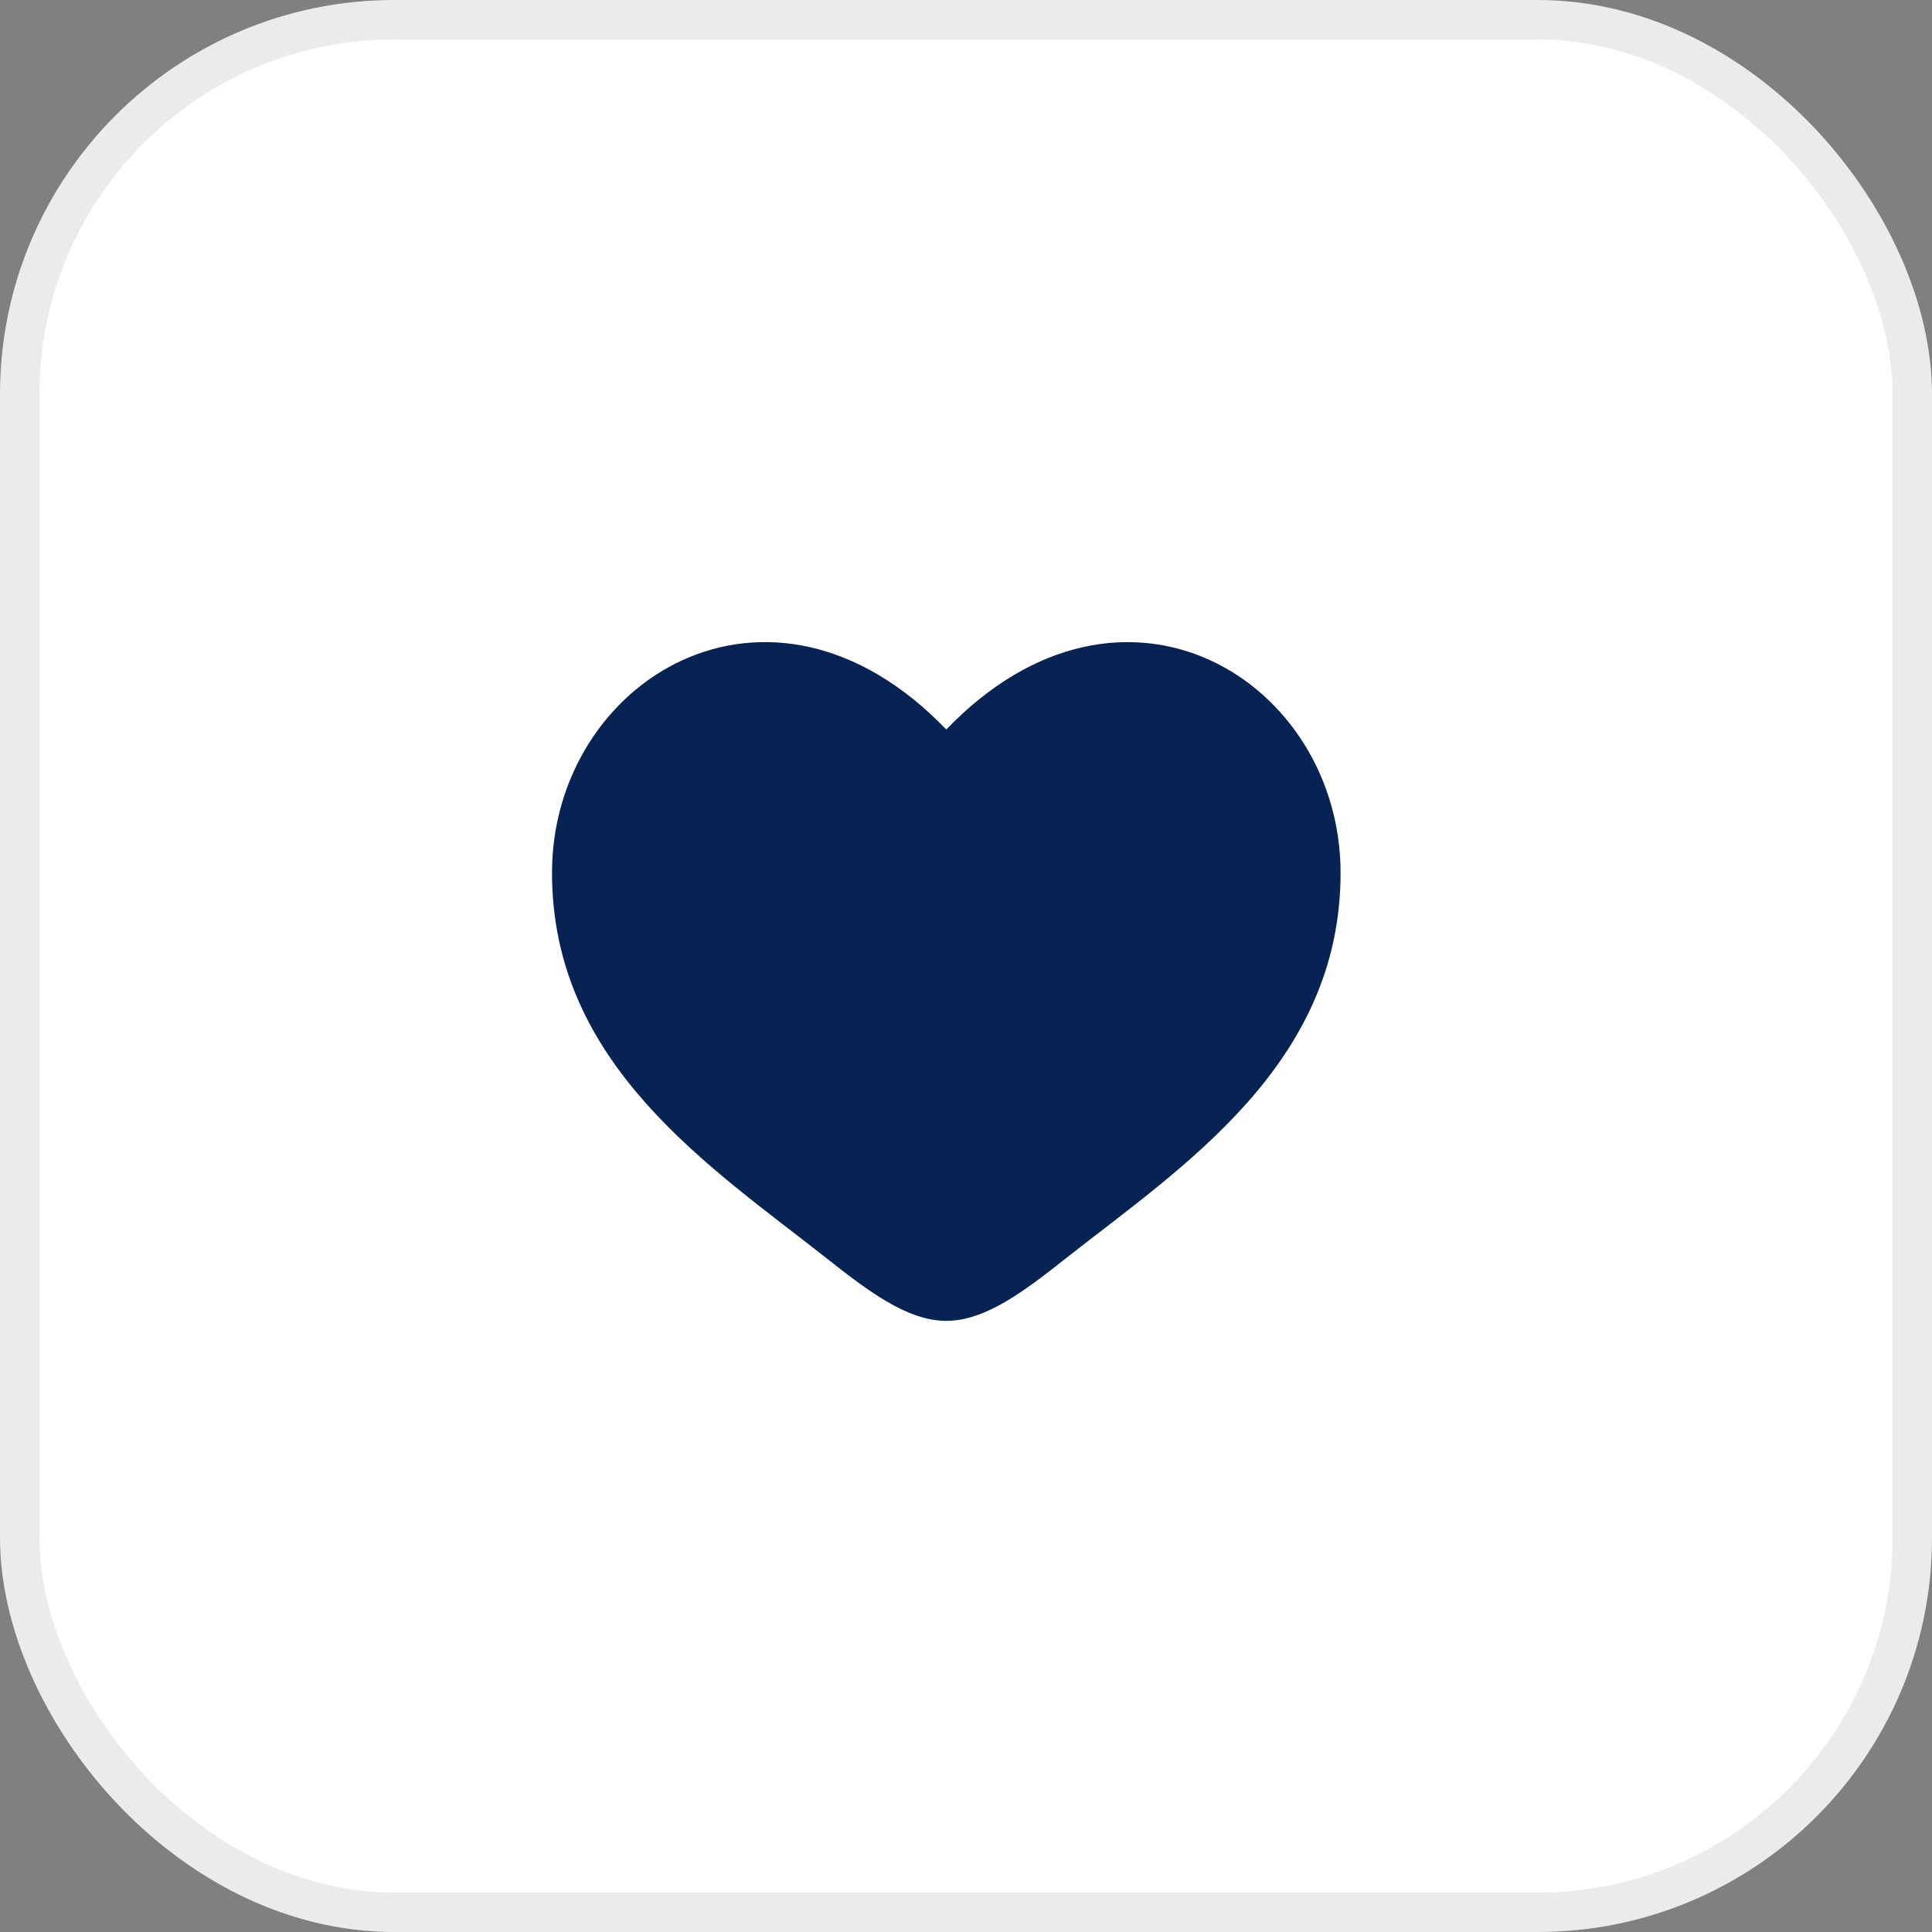
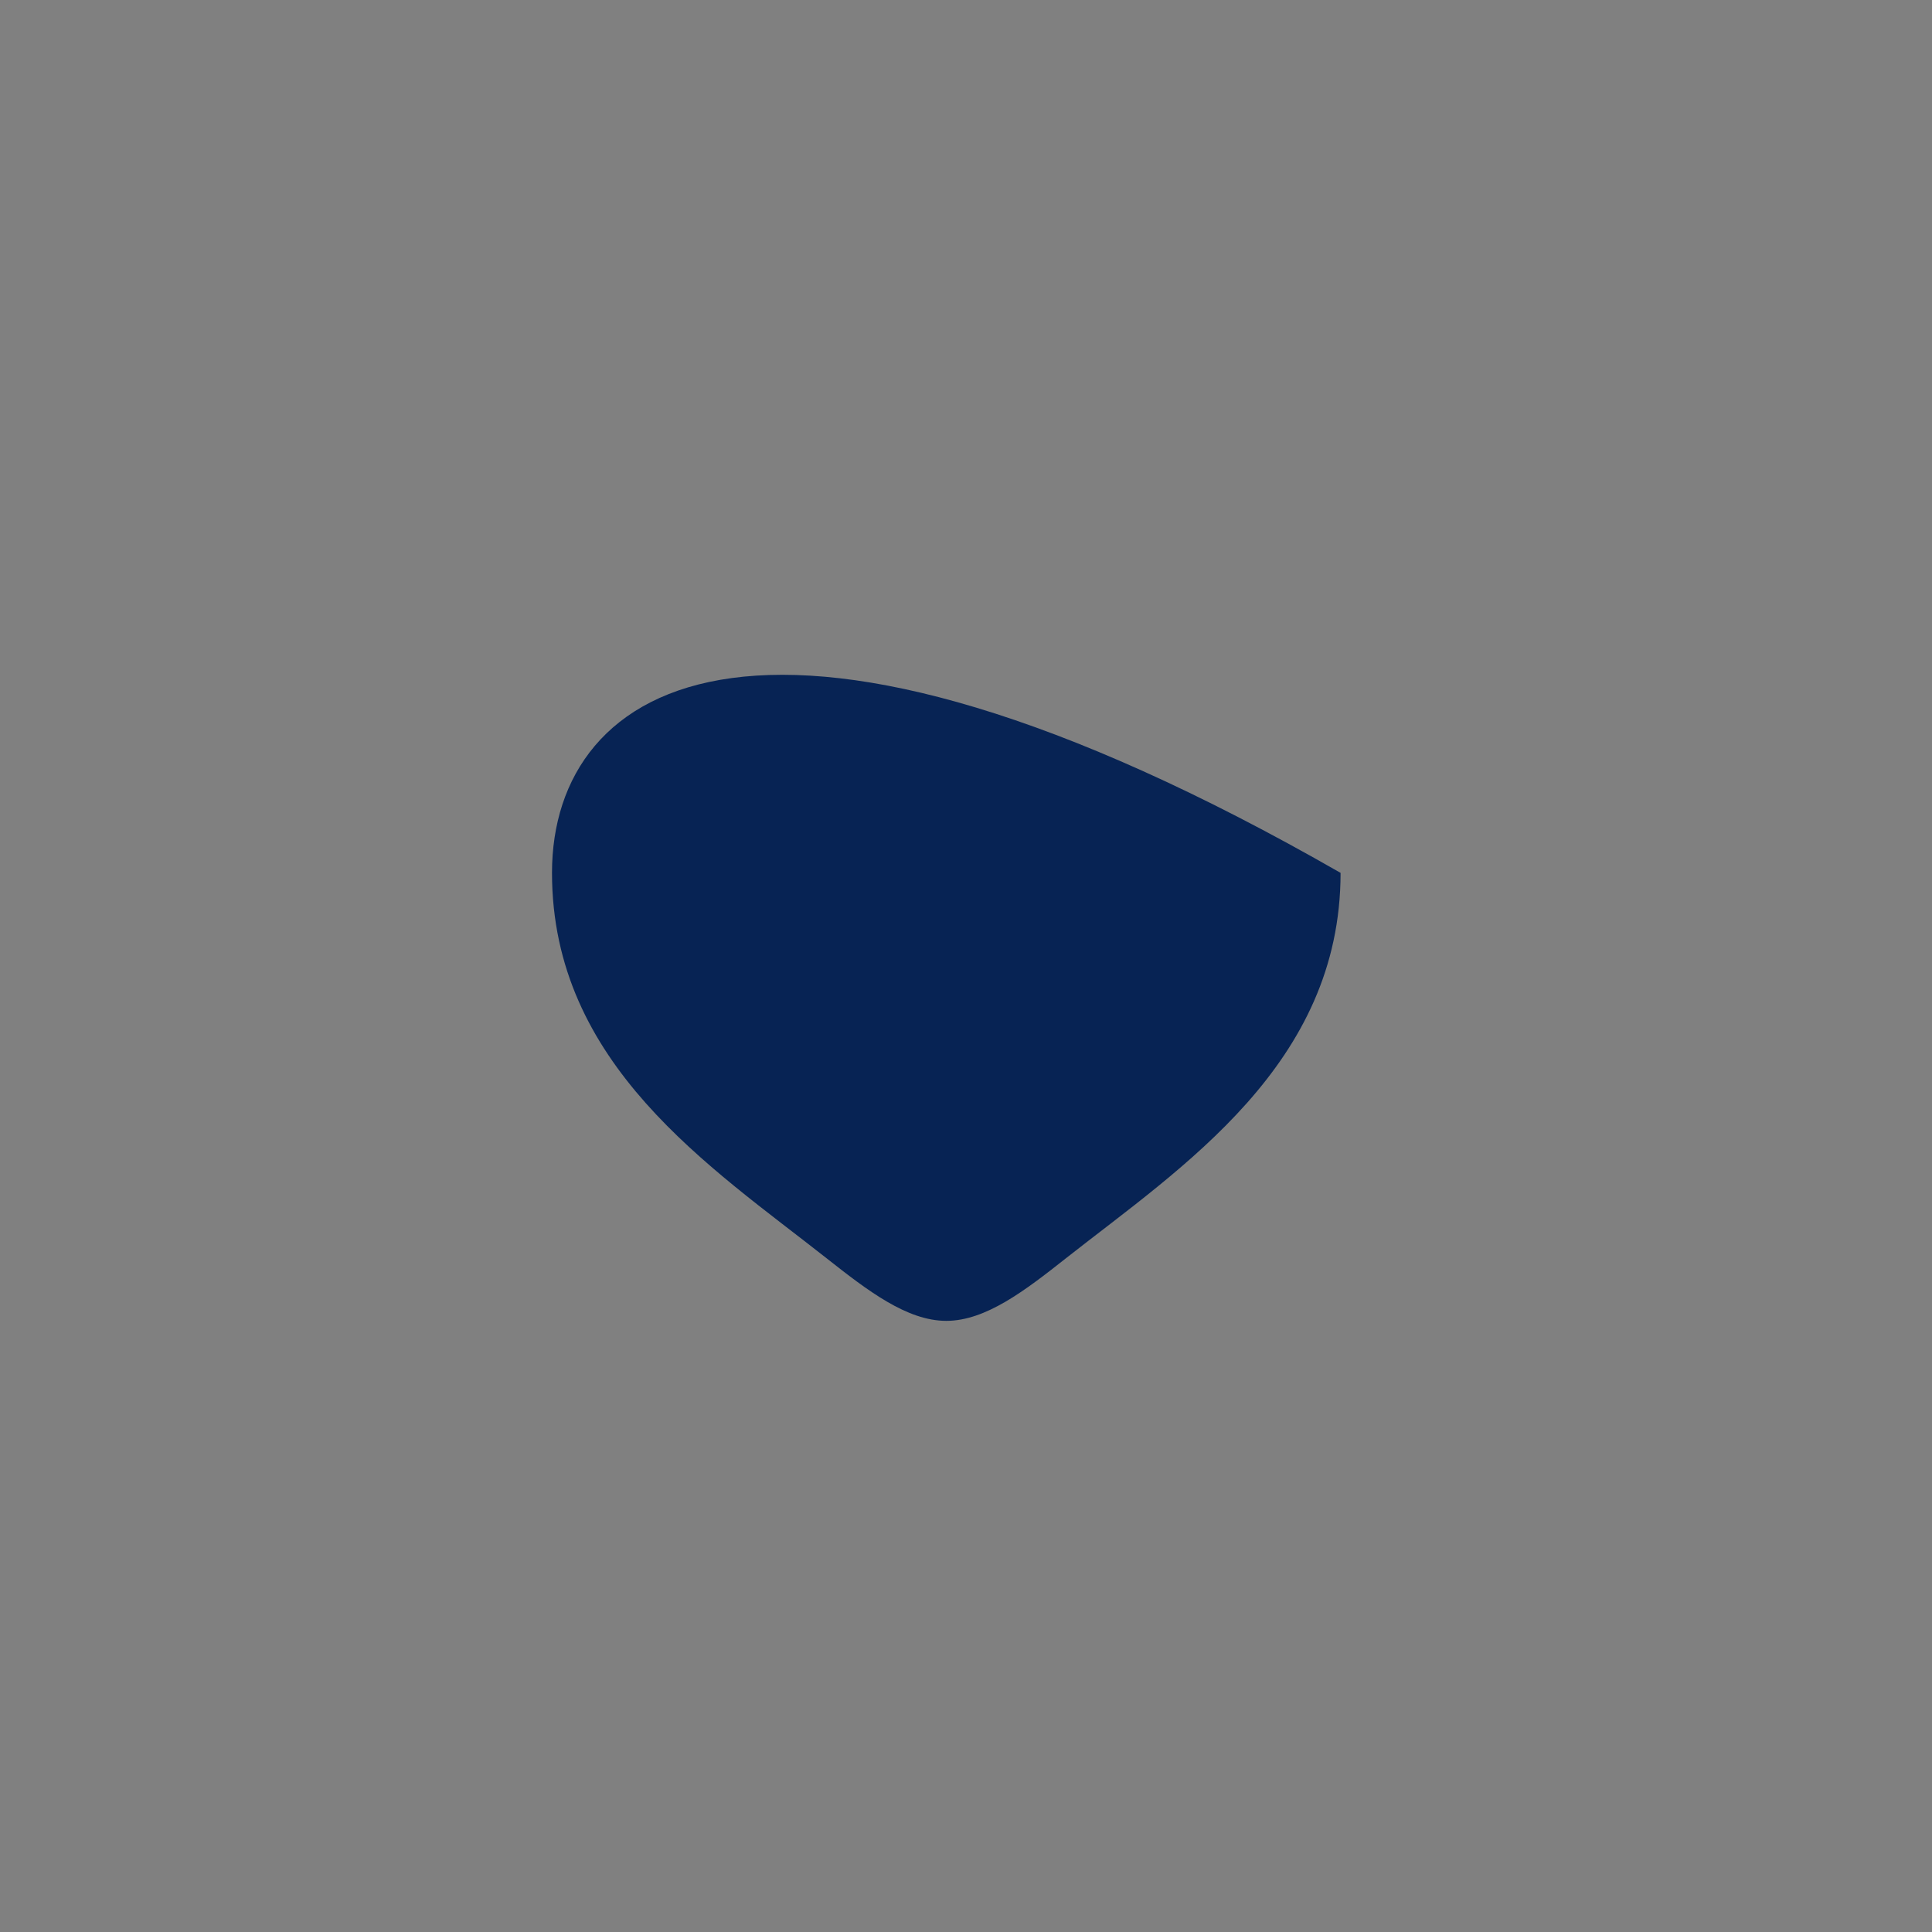
<svg xmlns="http://www.w3.org/2000/svg" width="49" height="49" viewBox="0 0 49 49" fill="none">
  <rect x="0" y="0" width="49" height="49" fill="#808080" stroke="none" />
-   <rect x="0.5" y="0.5" width="48" height="48" rx="9.5" fill="white" stroke="#EBEBEB" />
-   <path d="M14 22.137C14 27 18.02 29.591 20.962 31.911C22 32.729 23 33.5 24 33.5C25 33.5 26 32.73 27.038 31.91C29.981 29.592 34 27 34 22.138C34 17.275 28.5 13.826 24 18.502C19.5 13.825 14 17.274 14 22.137Z" fill="#072354" />
+   <path d="M14 22.137C14 27 18.02 29.591 20.962 31.911C22 32.729 23 33.5 24 33.5C25 33.5 26 32.73 27.038 31.91C29.981 29.592 34 27 34 22.138C19.5 13.825 14 17.274 14 22.137Z" fill="#072354" />
</svg>